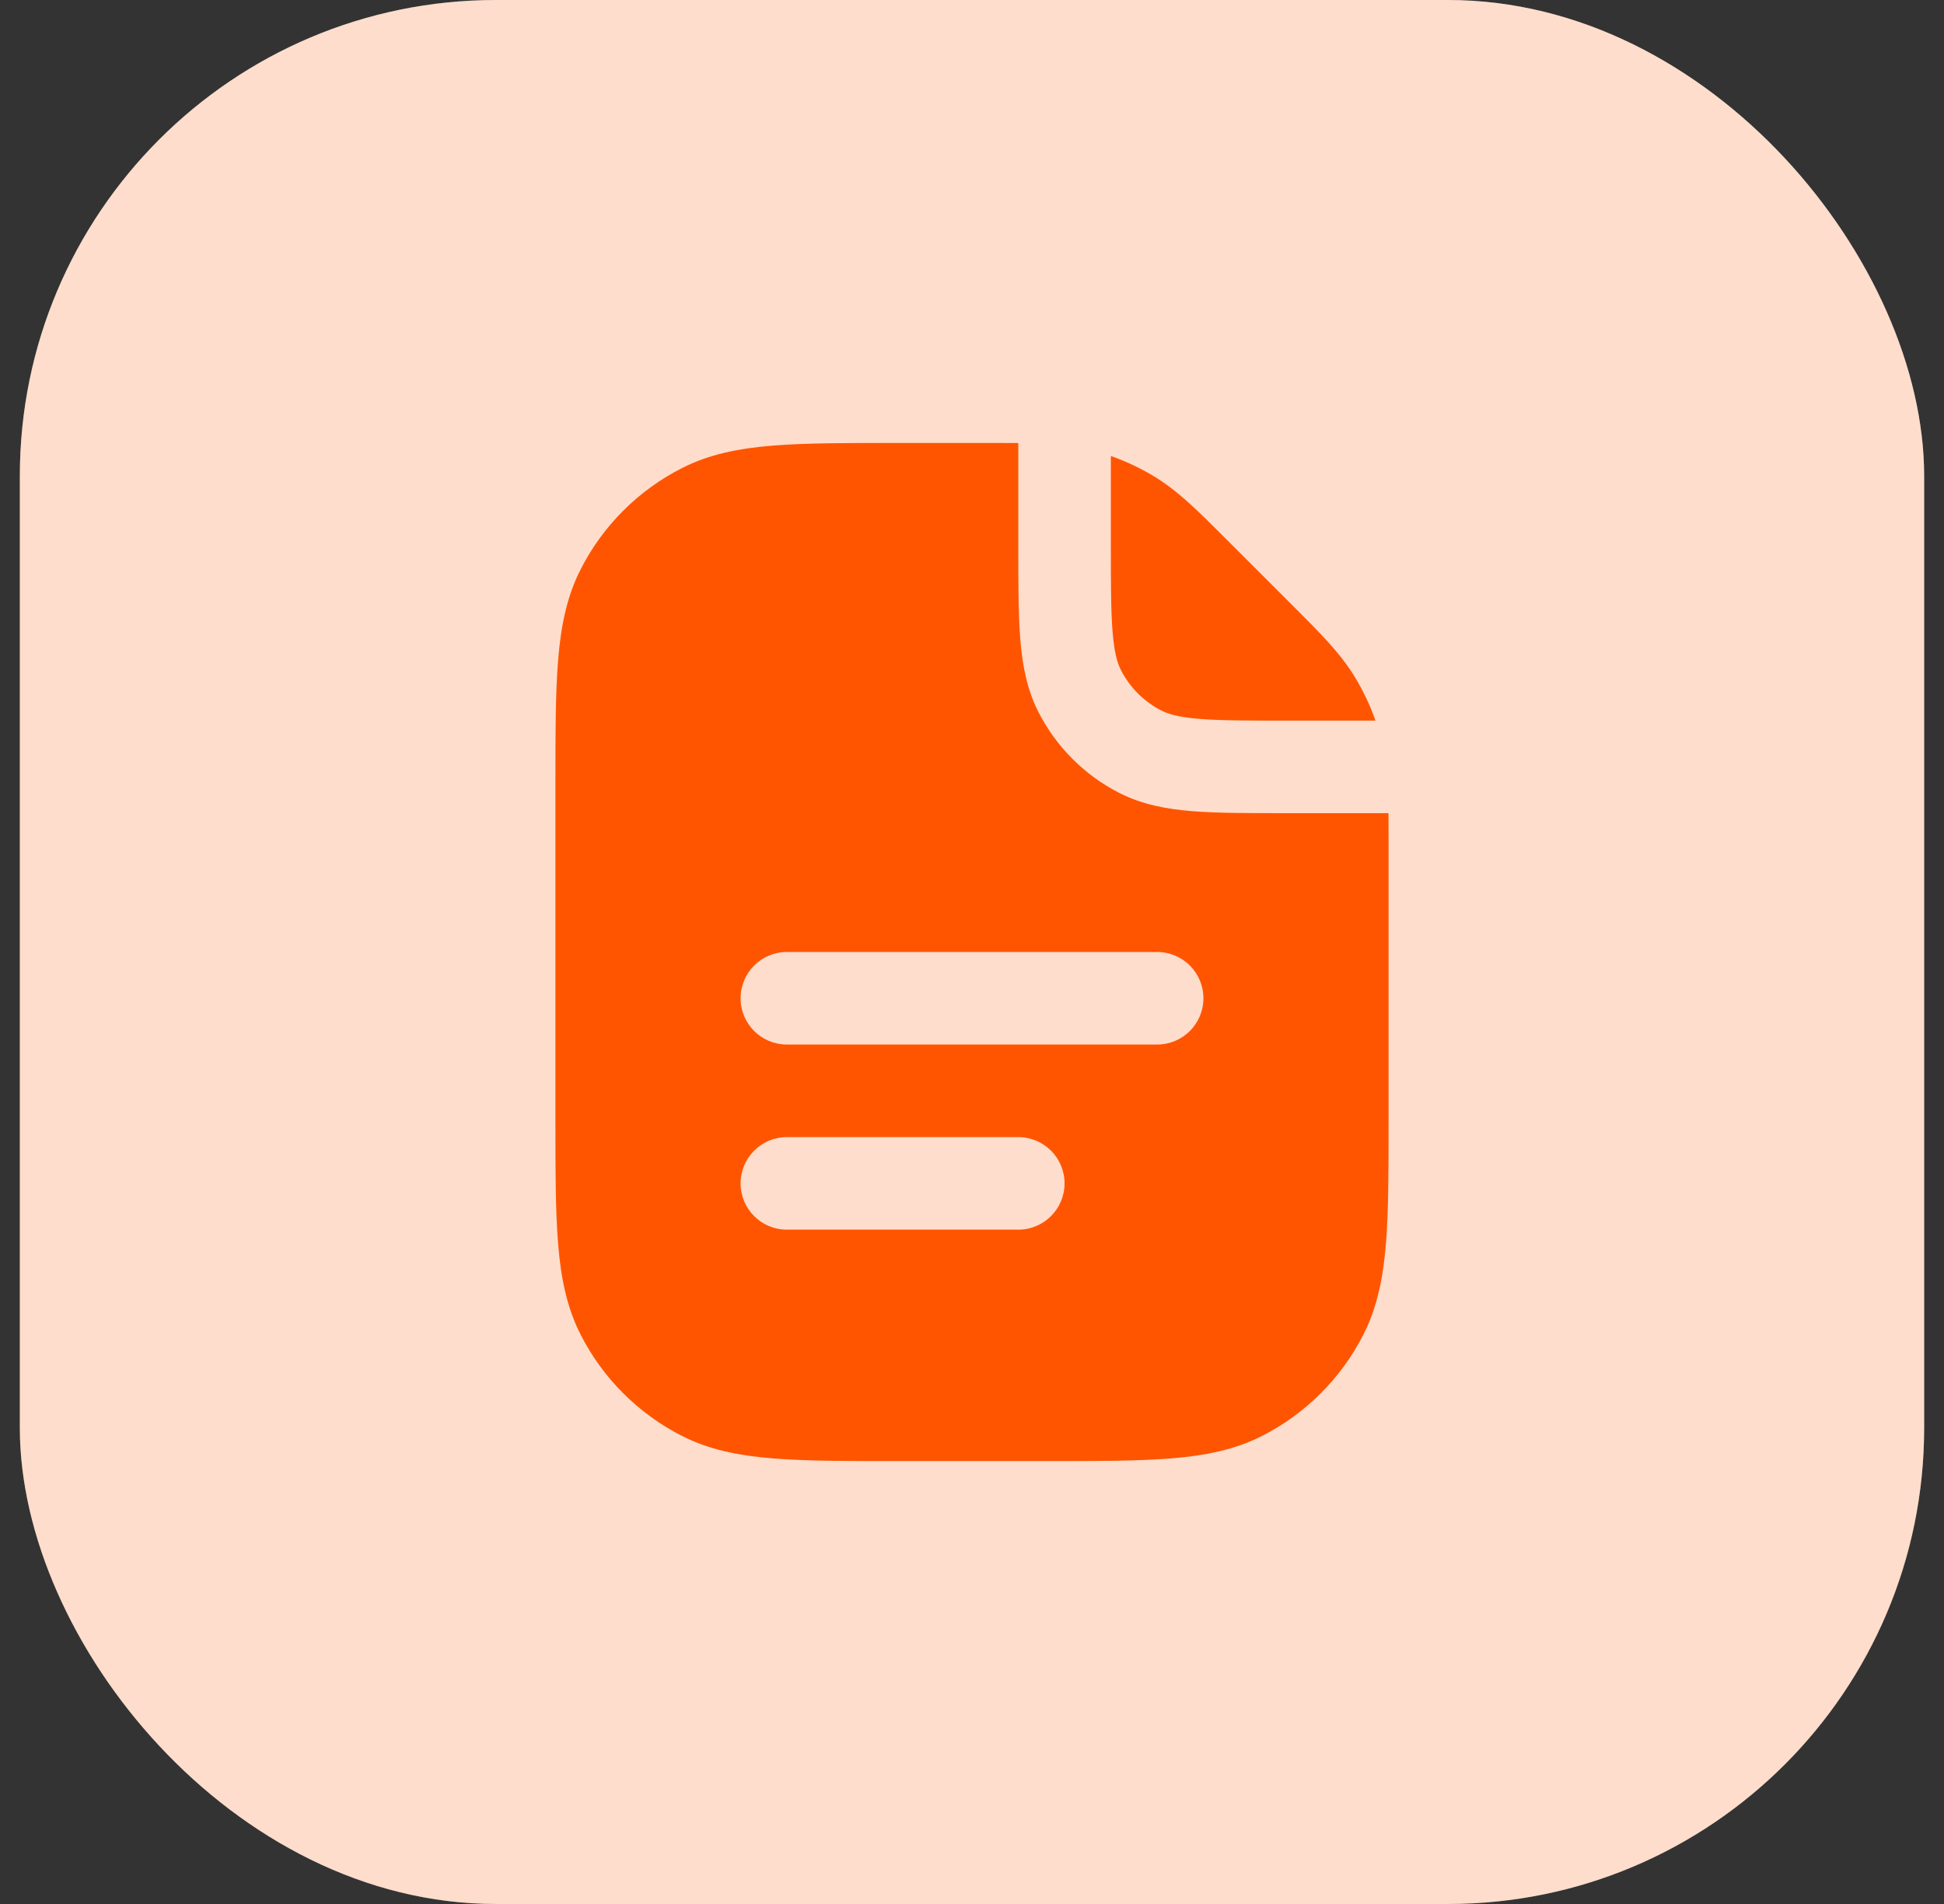
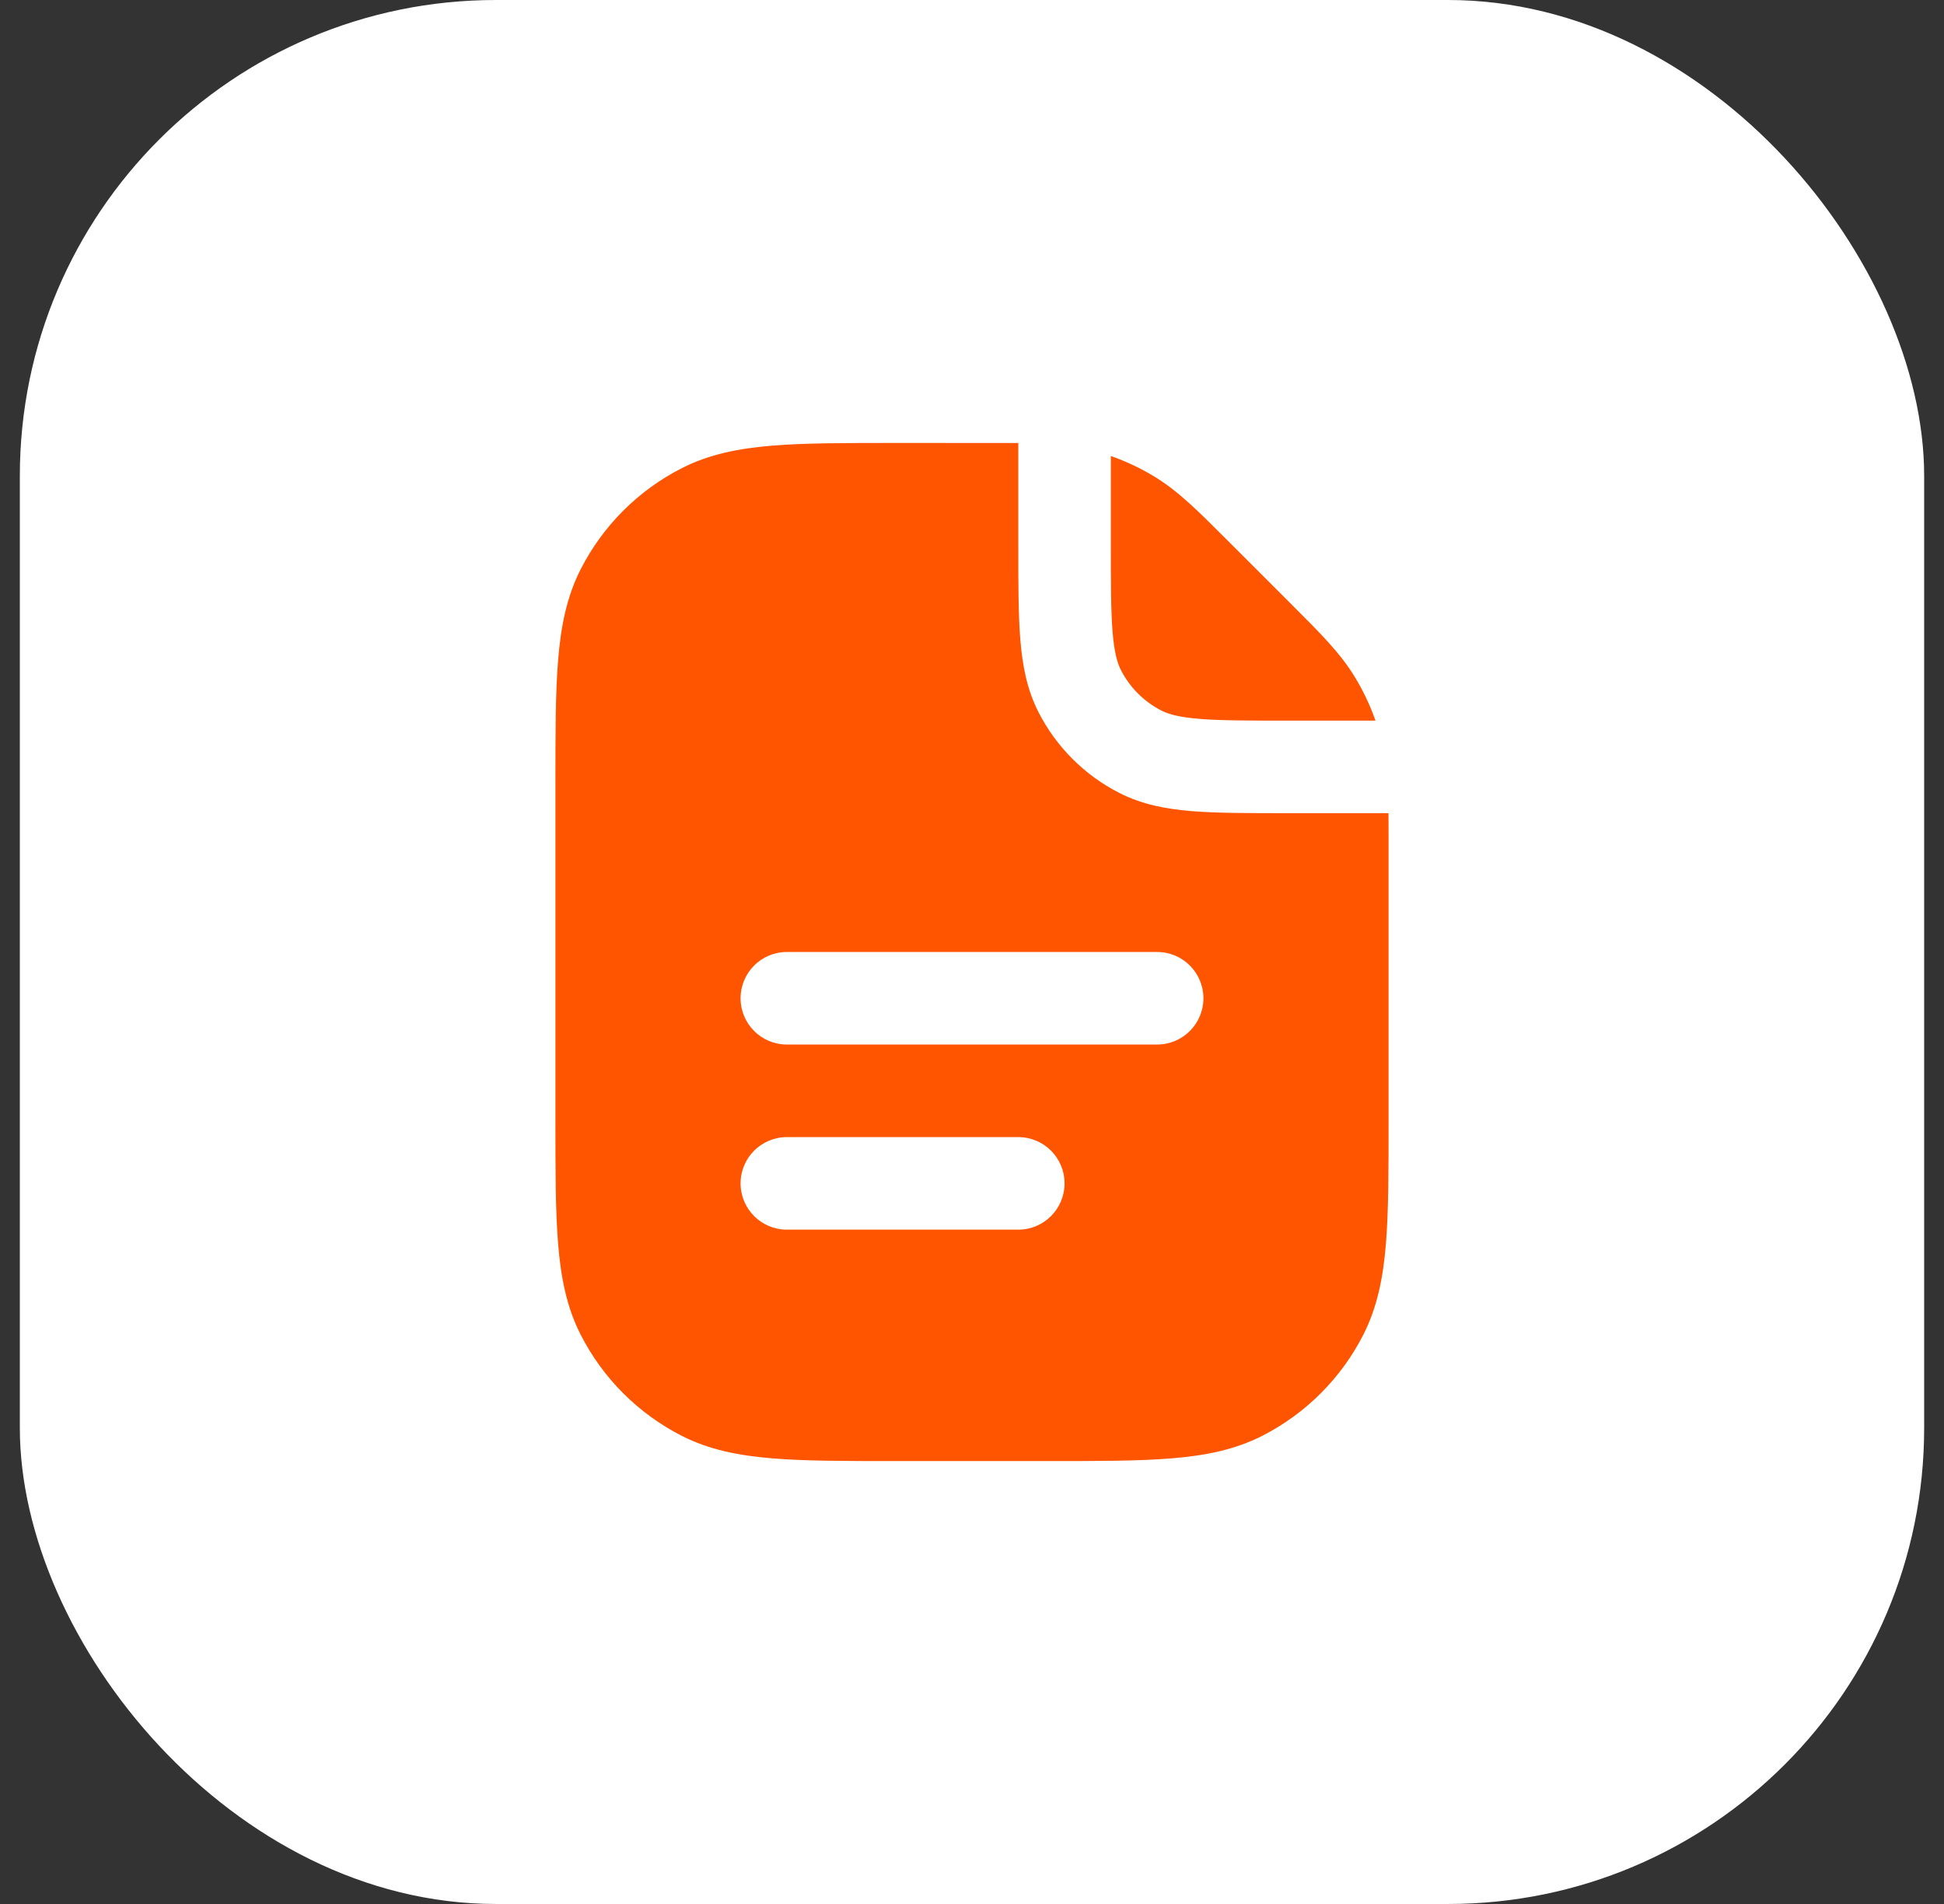
<svg xmlns="http://www.w3.org/2000/svg" width="49" height="48" viewBox="0 0 49 48" fill="none">
  <rect x="0" y="0" width="49" height="48" fill="#333333" stroke="none" />
  <rect x="0.5" width="48" height="48" rx="12" fill="white" />
-   <rect x="0.5" width="48" height="48" rx="12" fill="#FF5500" fill-opacity="0.2" />
-   <path fill-rule="evenodd" clip-rule="evenodd" d="M25.667 13.782V11.168C25.471 11.167 25.263 11.167 25.041 11.167L22.583 11.167C21.319 11.167 20.299 11.167 19.473 11.234C18.623 11.304 17.876 11.45 17.185 11.803C16.087 12.362 15.195 13.254 14.636 14.352C14.284 15.043 14.137 15.79 14.068 16.64C14 17.466 14 18.486 14 19.75V28.25C14 29.515 14 30.534 14.068 31.36C14.137 32.211 14.284 32.957 14.636 33.648C15.195 34.746 16.087 35.638 17.185 36.198C17.876 36.55 18.623 36.697 19.473 36.766C20.299 36.834 21.319 36.834 22.583 36.834H26.417C27.681 36.834 28.701 36.834 29.527 36.766C30.377 36.697 31.124 36.55 31.815 36.198C32.913 35.638 33.805 34.746 34.364 33.648C34.716 32.957 34.863 32.211 34.933 31.36C35 30.534 35 29.514 35 28.25V21.127C35 20.904 35 20.696 34.998 20.5H32.385C31.446 20.5 30.671 20.5 30.04 20.449C29.384 20.395 28.781 20.28 28.215 19.991C27.337 19.544 26.623 18.83 26.175 17.952C25.887 17.386 25.772 16.783 25.718 16.127C25.667 15.496 25.667 14.721 25.667 13.782ZM19.833 24C19.189 24 18.667 24.522 18.667 25.167C18.667 25.811 19.189 26.333 19.833 26.333H29.167C29.811 26.333 30.333 25.811 30.333 25.167C30.333 24.522 29.811 24 29.167 24H19.833ZM19.833 28.667C19.189 28.667 18.667 29.189 18.667 29.833C18.667 30.478 19.189 31 19.833 31H25.667C26.311 31 26.833 30.478 26.833 29.833C26.833 29.189 26.311 28.667 25.667 28.667H19.833Z" fill="#FF5500" />
+   <path fill-rule="evenodd" clip-rule="evenodd" d="M25.667 13.782V11.168L22.583 11.167C21.319 11.167 20.299 11.167 19.473 11.234C18.623 11.304 17.876 11.45 17.185 11.803C16.087 12.362 15.195 13.254 14.636 14.352C14.284 15.043 14.137 15.79 14.068 16.64C14 17.466 14 18.486 14 19.75V28.25C14 29.515 14 30.534 14.068 31.36C14.137 32.211 14.284 32.957 14.636 33.648C15.195 34.746 16.087 35.638 17.185 36.198C17.876 36.55 18.623 36.697 19.473 36.766C20.299 36.834 21.319 36.834 22.583 36.834H26.417C27.681 36.834 28.701 36.834 29.527 36.766C30.377 36.697 31.124 36.55 31.815 36.198C32.913 35.638 33.805 34.746 34.364 33.648C34.716 32.957 34.863 32.211 34.933 31.36C35 30.534 35 29.514 35 28.25V21.127C35 20.904 35 20.696 34.998 20.5H32.385C31.446 20.5 30.671 20.5 30.04 20.449C29.384 20.395 28.781 20.28 28.215 19.991C27.337 19.544 26.623 18.83 26.175 17.952C25.887 17.386 25.772 16.783 25.718 16.127C25.667 15.496 25.667 14.721 25.667 13.782ZM19.833 24C19.189 24 18.667 24.522 18.667 25.167C18.667 25.811 19.189 26.333 19.833 26.333H29.167C29.811 26.333 30.333 25.811 30.333 25.167C30.333 24.522 29.811 24 29.167 24H19.833ZM19.833 28.667C19.189 28.667 18.667 29.189 18.667 29.833C18.667 30.478 19.189 31 19.833 31H25.667C26.311 31 26.833 30.478 26.833 29.833C26.833 29.189 26.311 28.667 25.667 28.667H19.833Z" fill="#FF5500" />
  <path d="M28 13.733V11.496C28.389 11.633 28.763 11.81 29.115 12.026C29.705 12.388 30.201 12.884 30.916 13.6L32.565 15.249C33.282 15.965 33.779 16.461 34.14 17.052C34.356 17.404 34.534 17.778 34.67 18.167H32.433C31.434 18.167 30.755 18.166 30.23 18.123C29.718 18.081 29.456 18.006 29.274 17.913C28.835 17.689 28.478 17.332 28.254 16.893C28.161 16.71 28.086 16.449 28.044 15.937C28.001 15.412 28 14.733 28 13.733Z" fill="#FF5500" />
</svg>